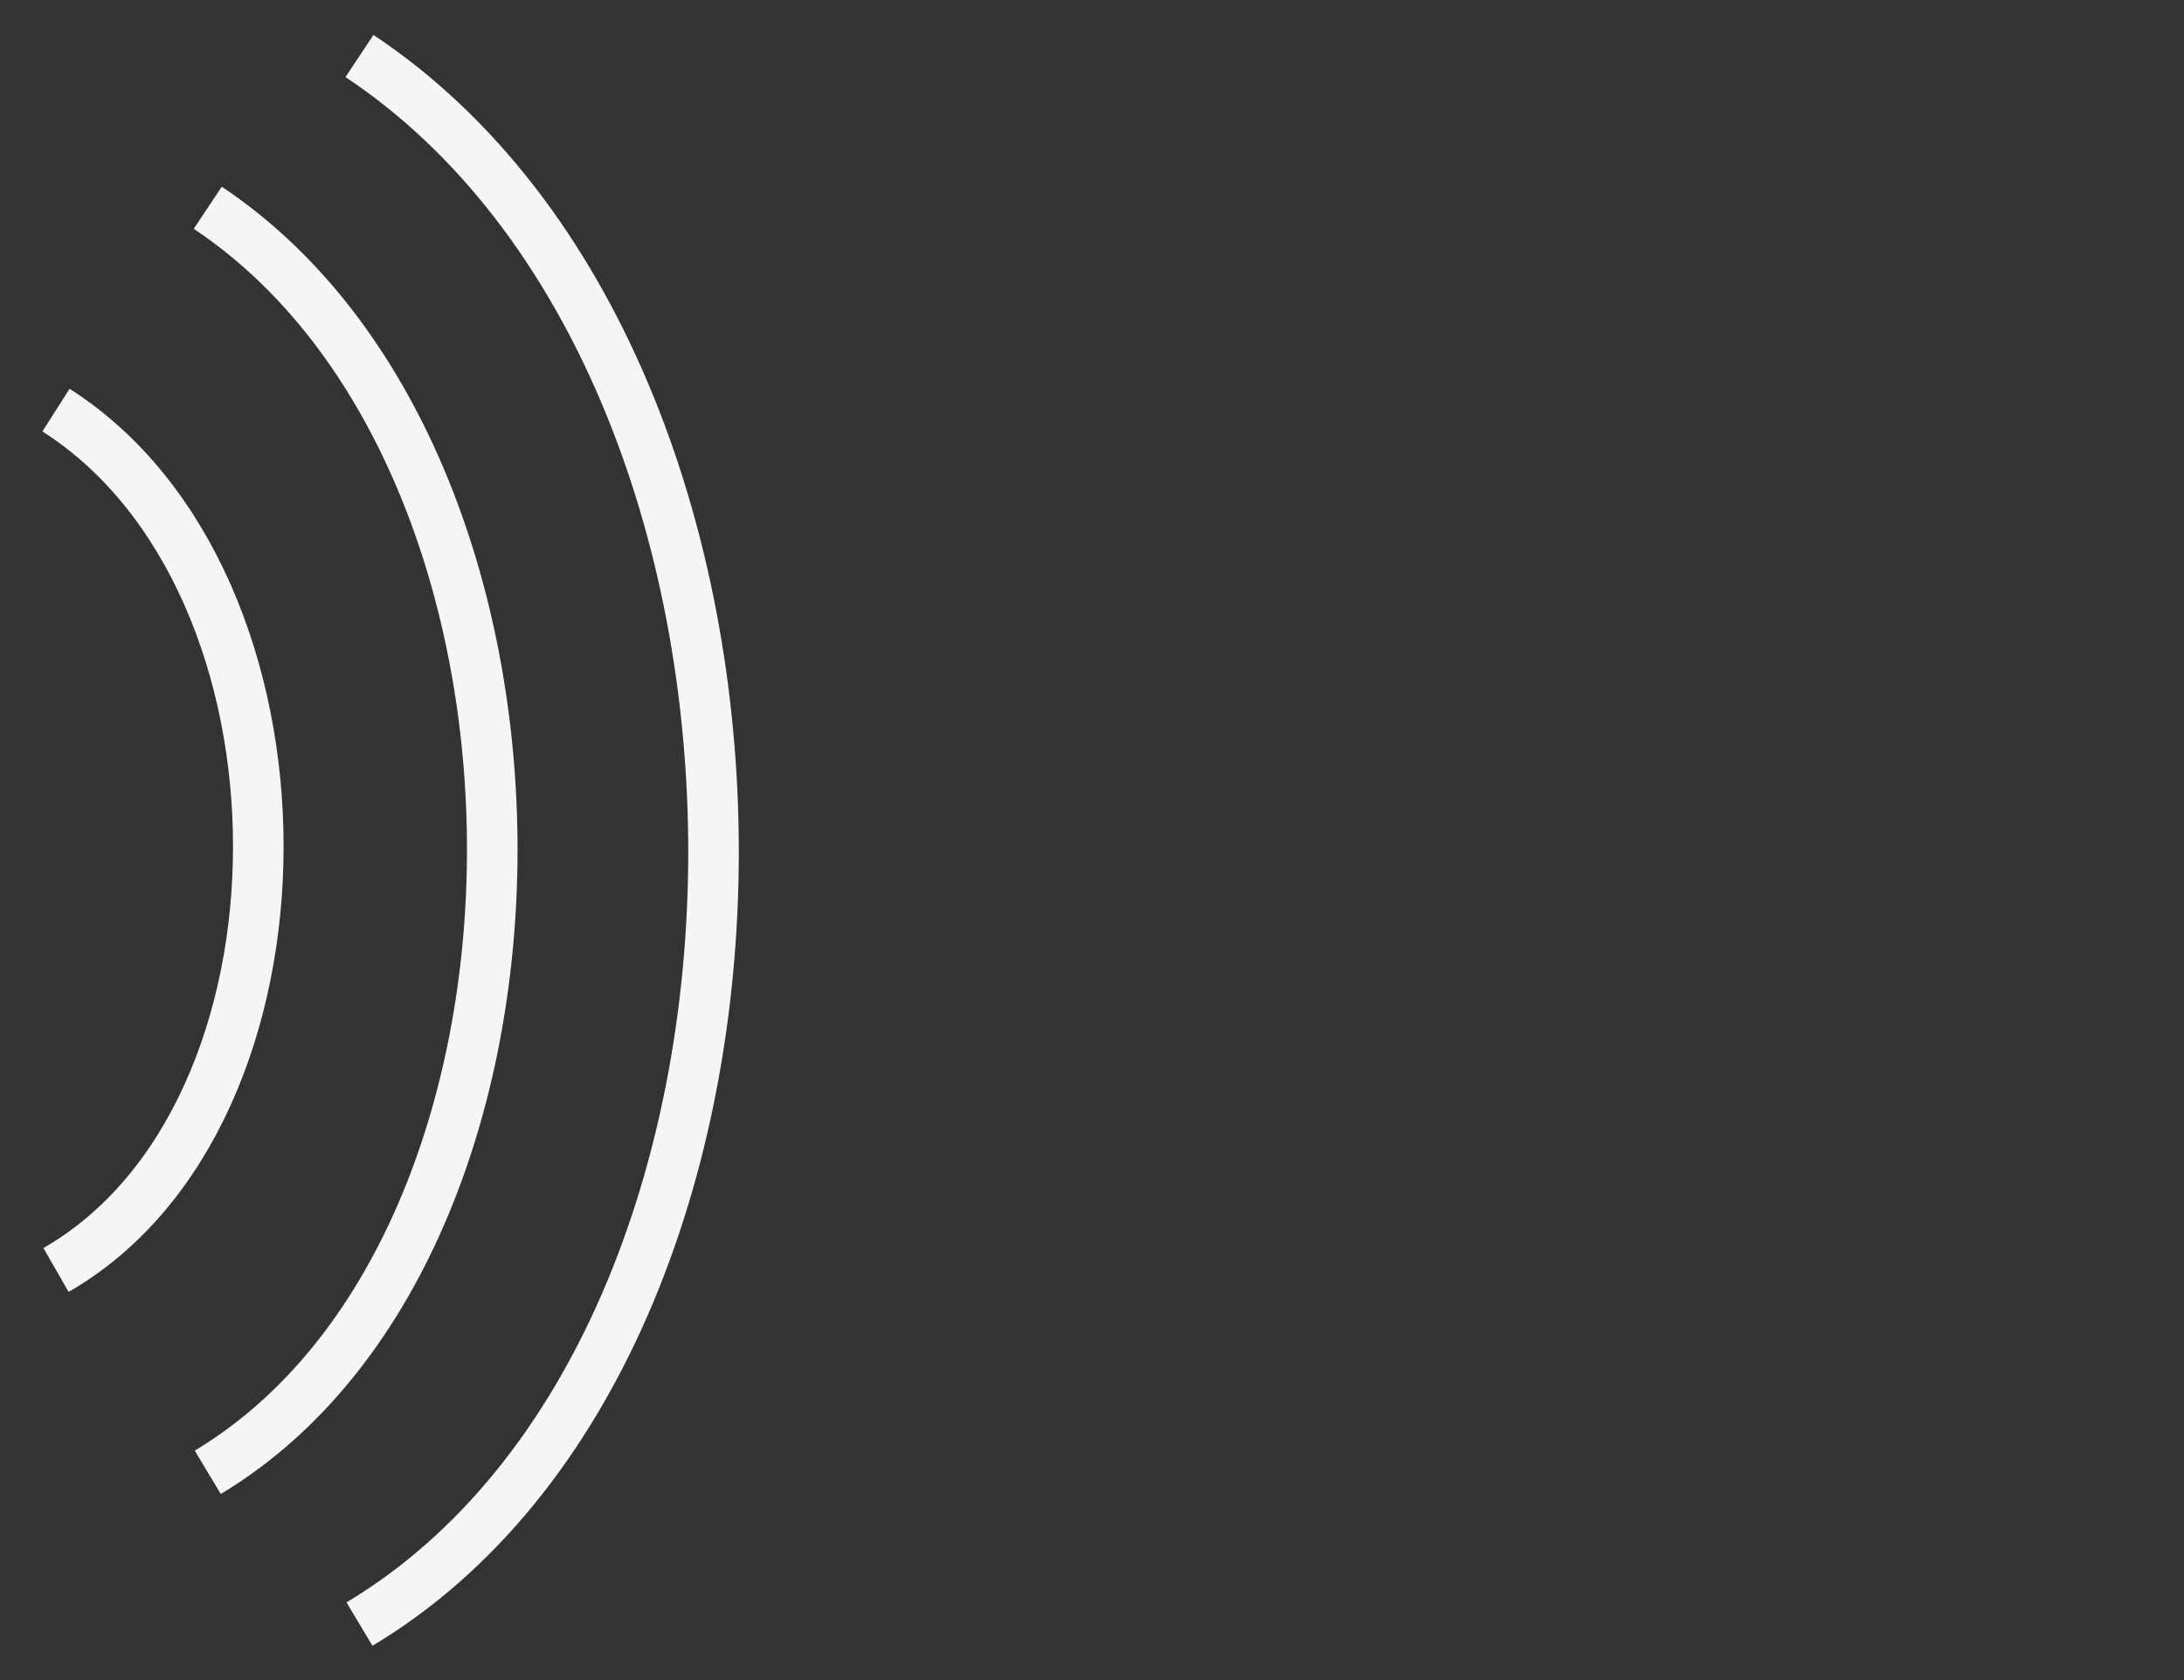
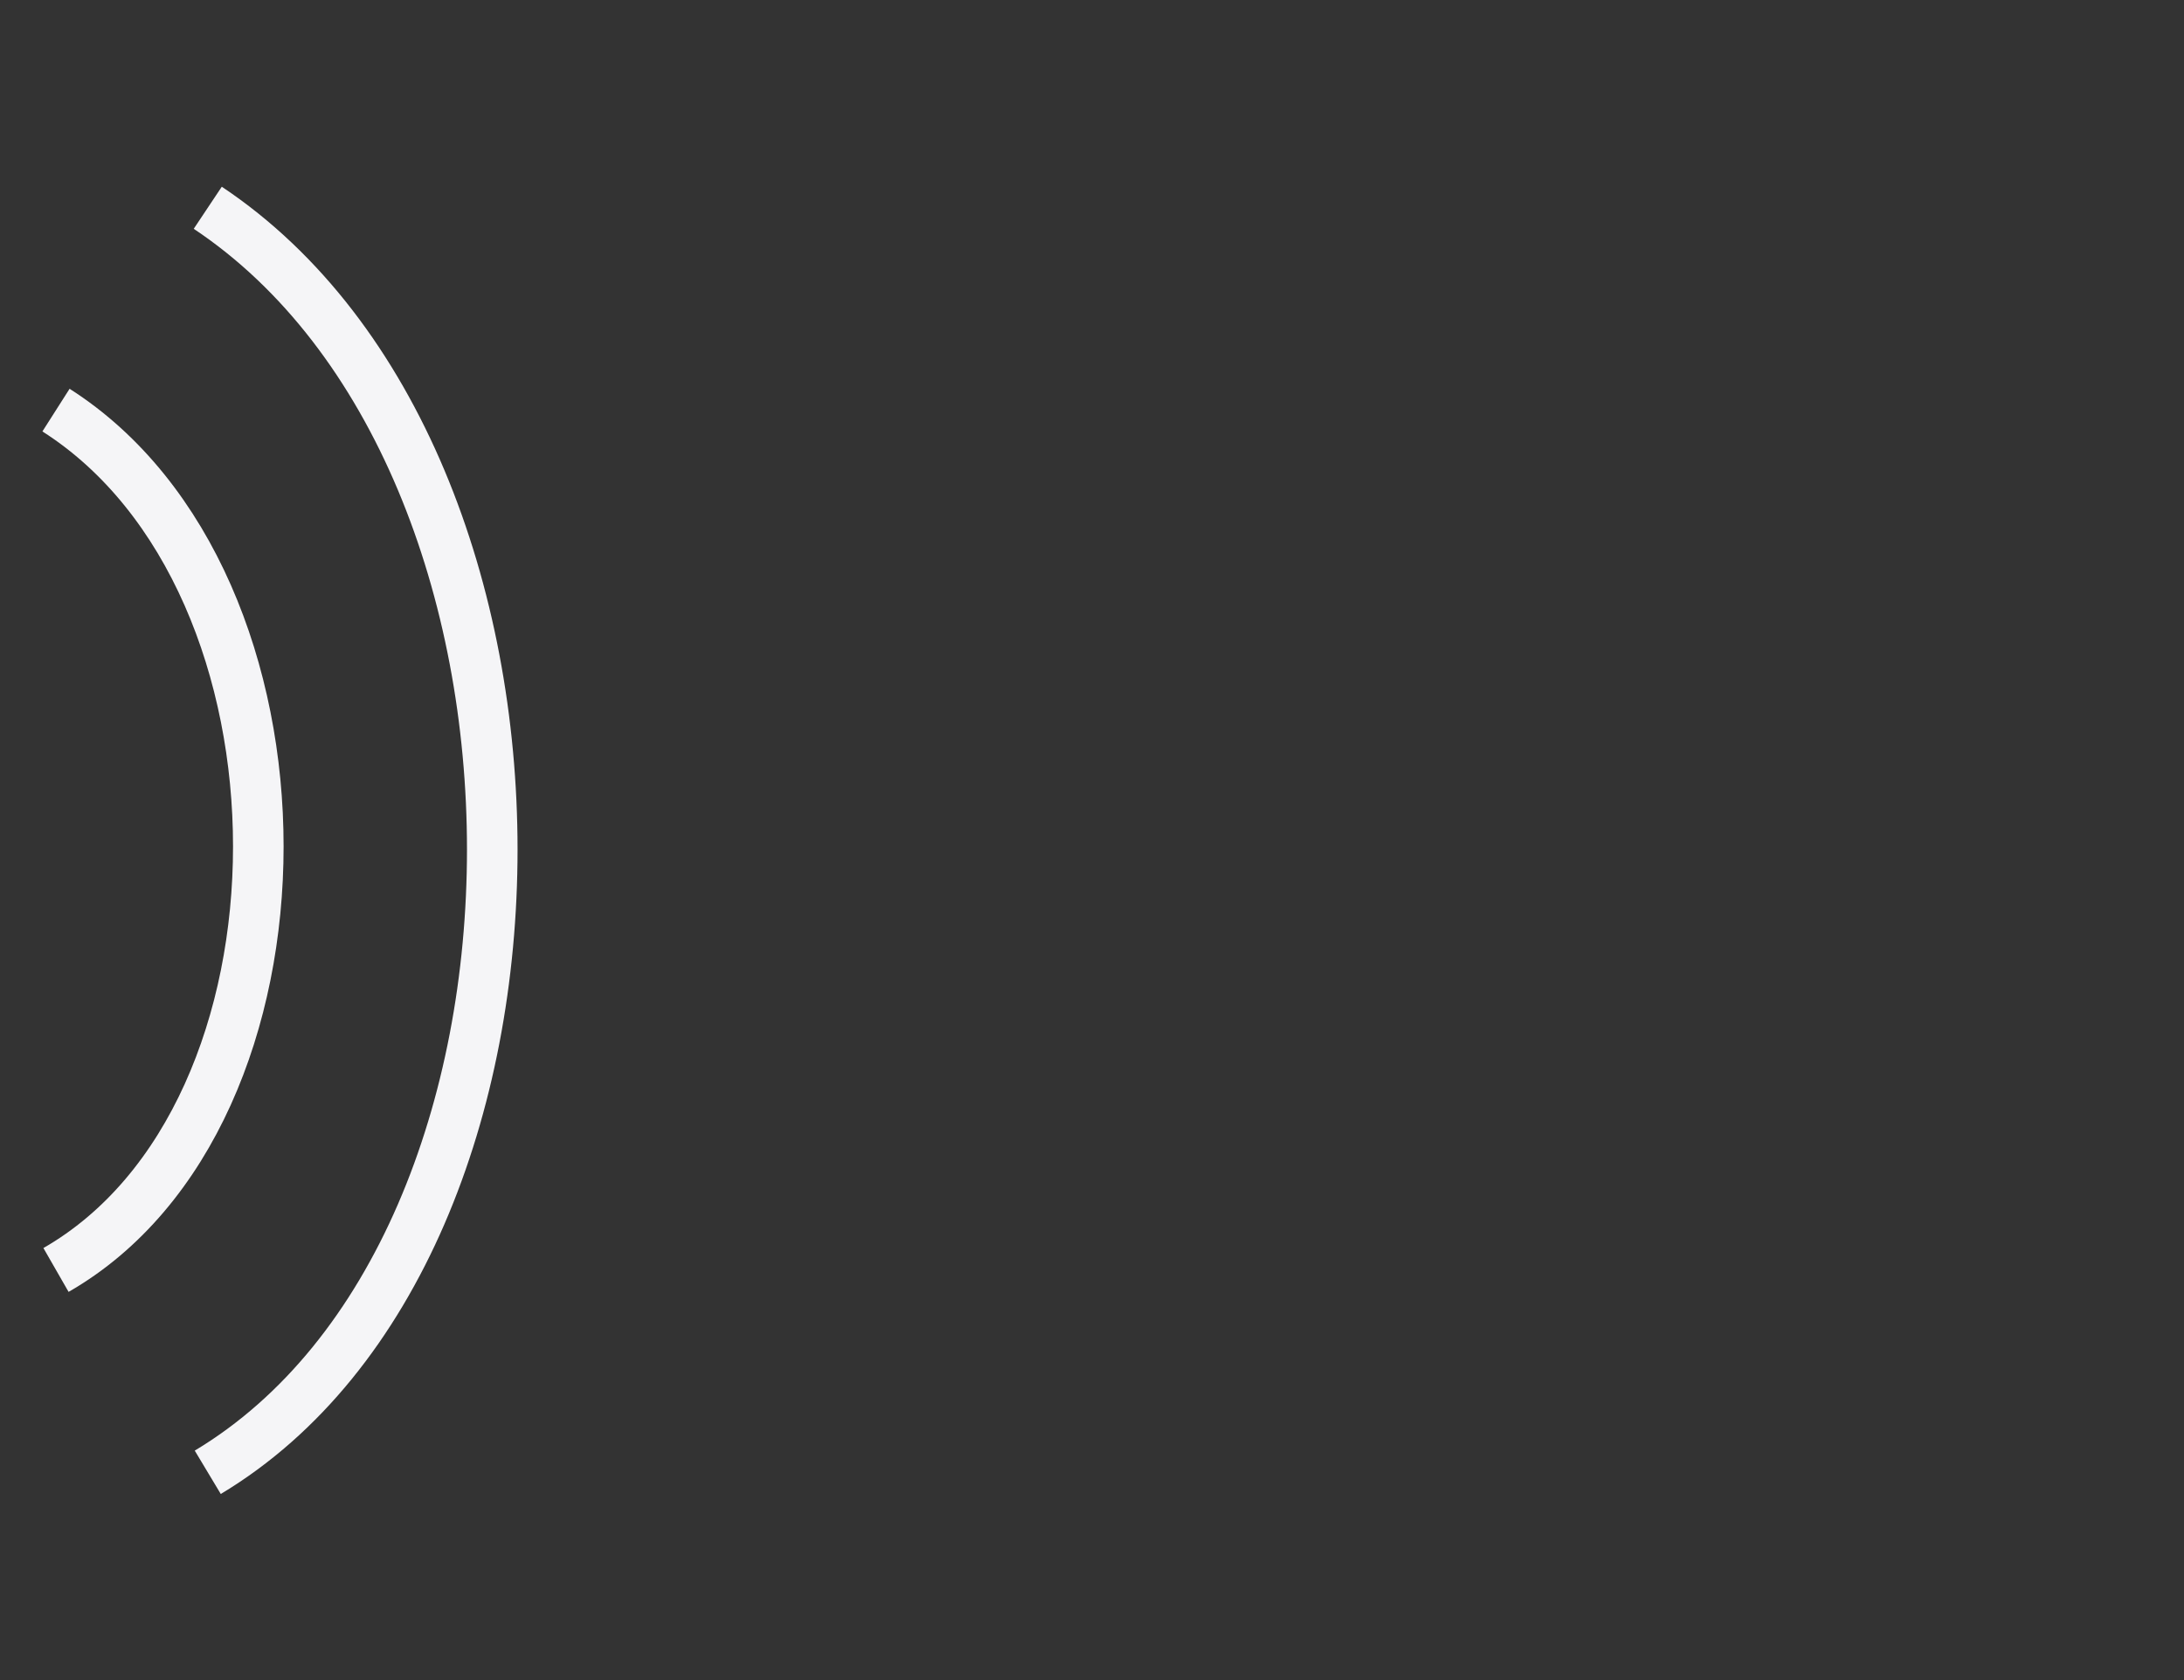
<svg xmlns="http://www.w3.org/2000/svg" width="39" height="30" viewBox="0 0 39 30" fill="none">
  <rect x="0" y="0" width="39" height="30" fill="#333333" stroke="none" />
  <path d="M1 7.323C5.817 10.393 5.817 19.913 1 22.677" stroke="#F5F5F7" stroke-width="0.903" />
  <path d="M3.71 3.71C10.484 8.226 10.484 22.226 3.71 26.29" stroke="#F5F5F7" stroke-width="0.903" />
-   <path d="M6.419 1C14.849 6.6 14.849 23.96 6.419 29" stroke="#F5F5F7" stroke-width="0.903" />
</svg>